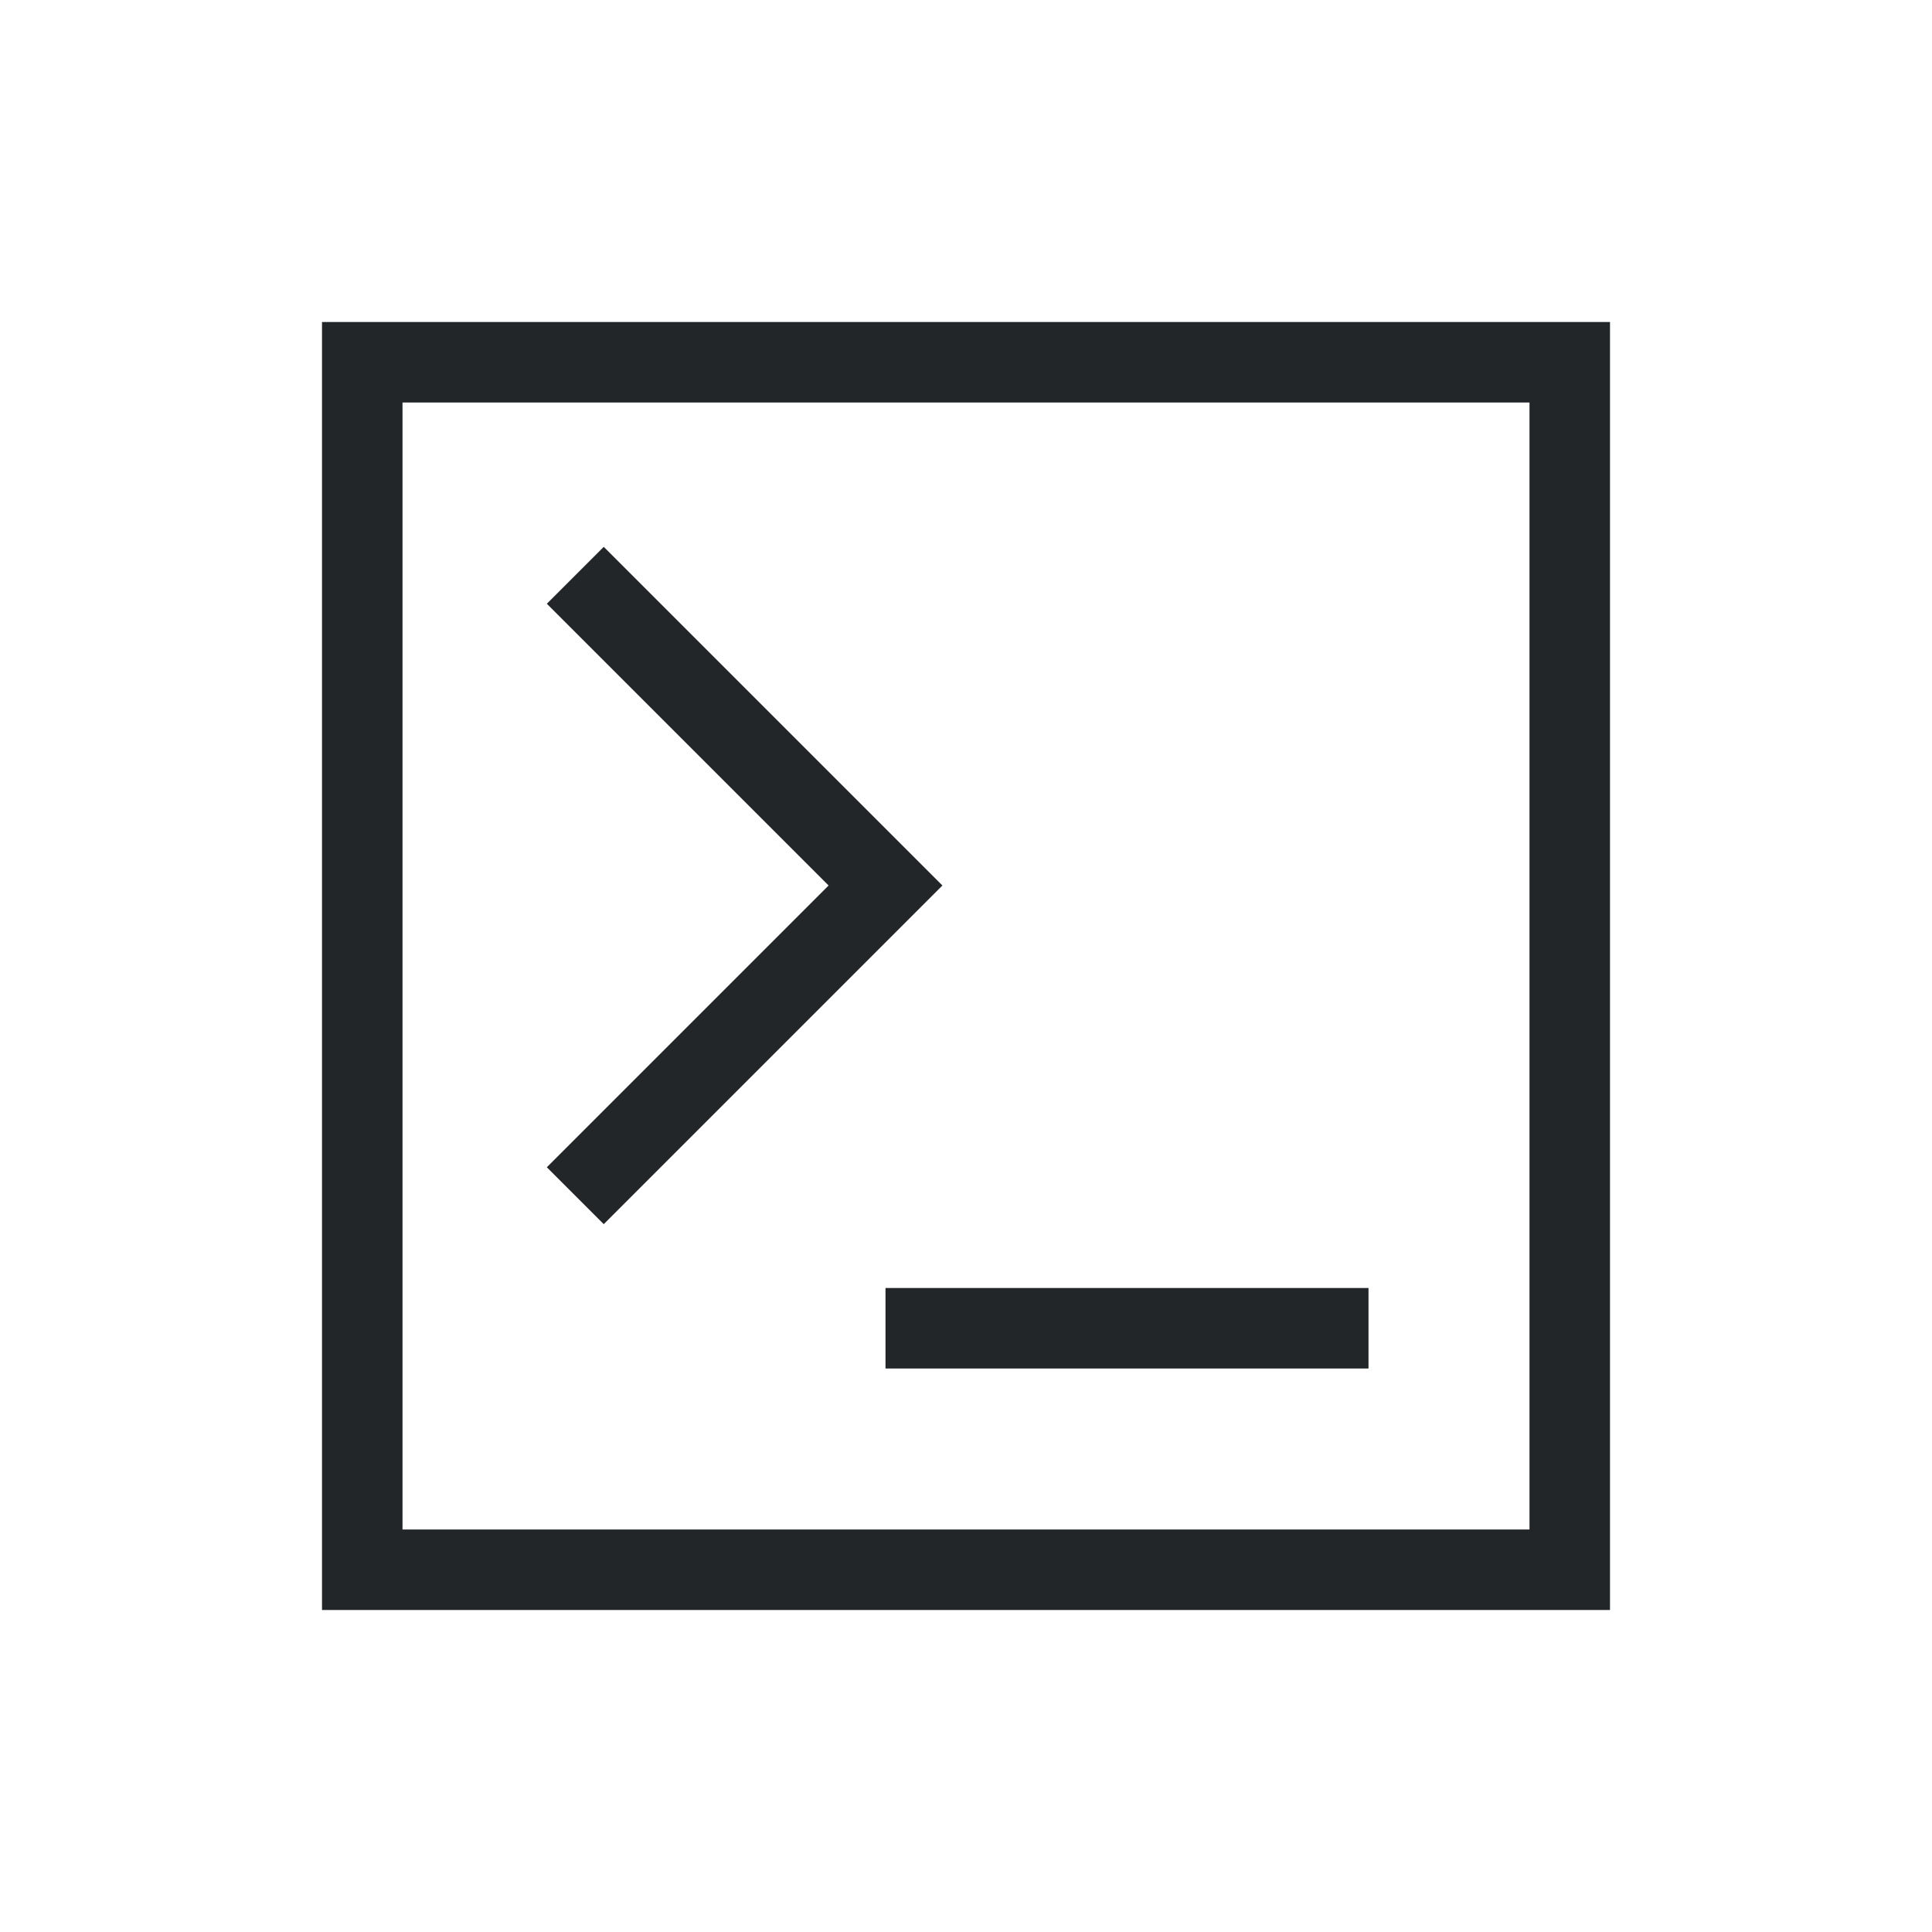
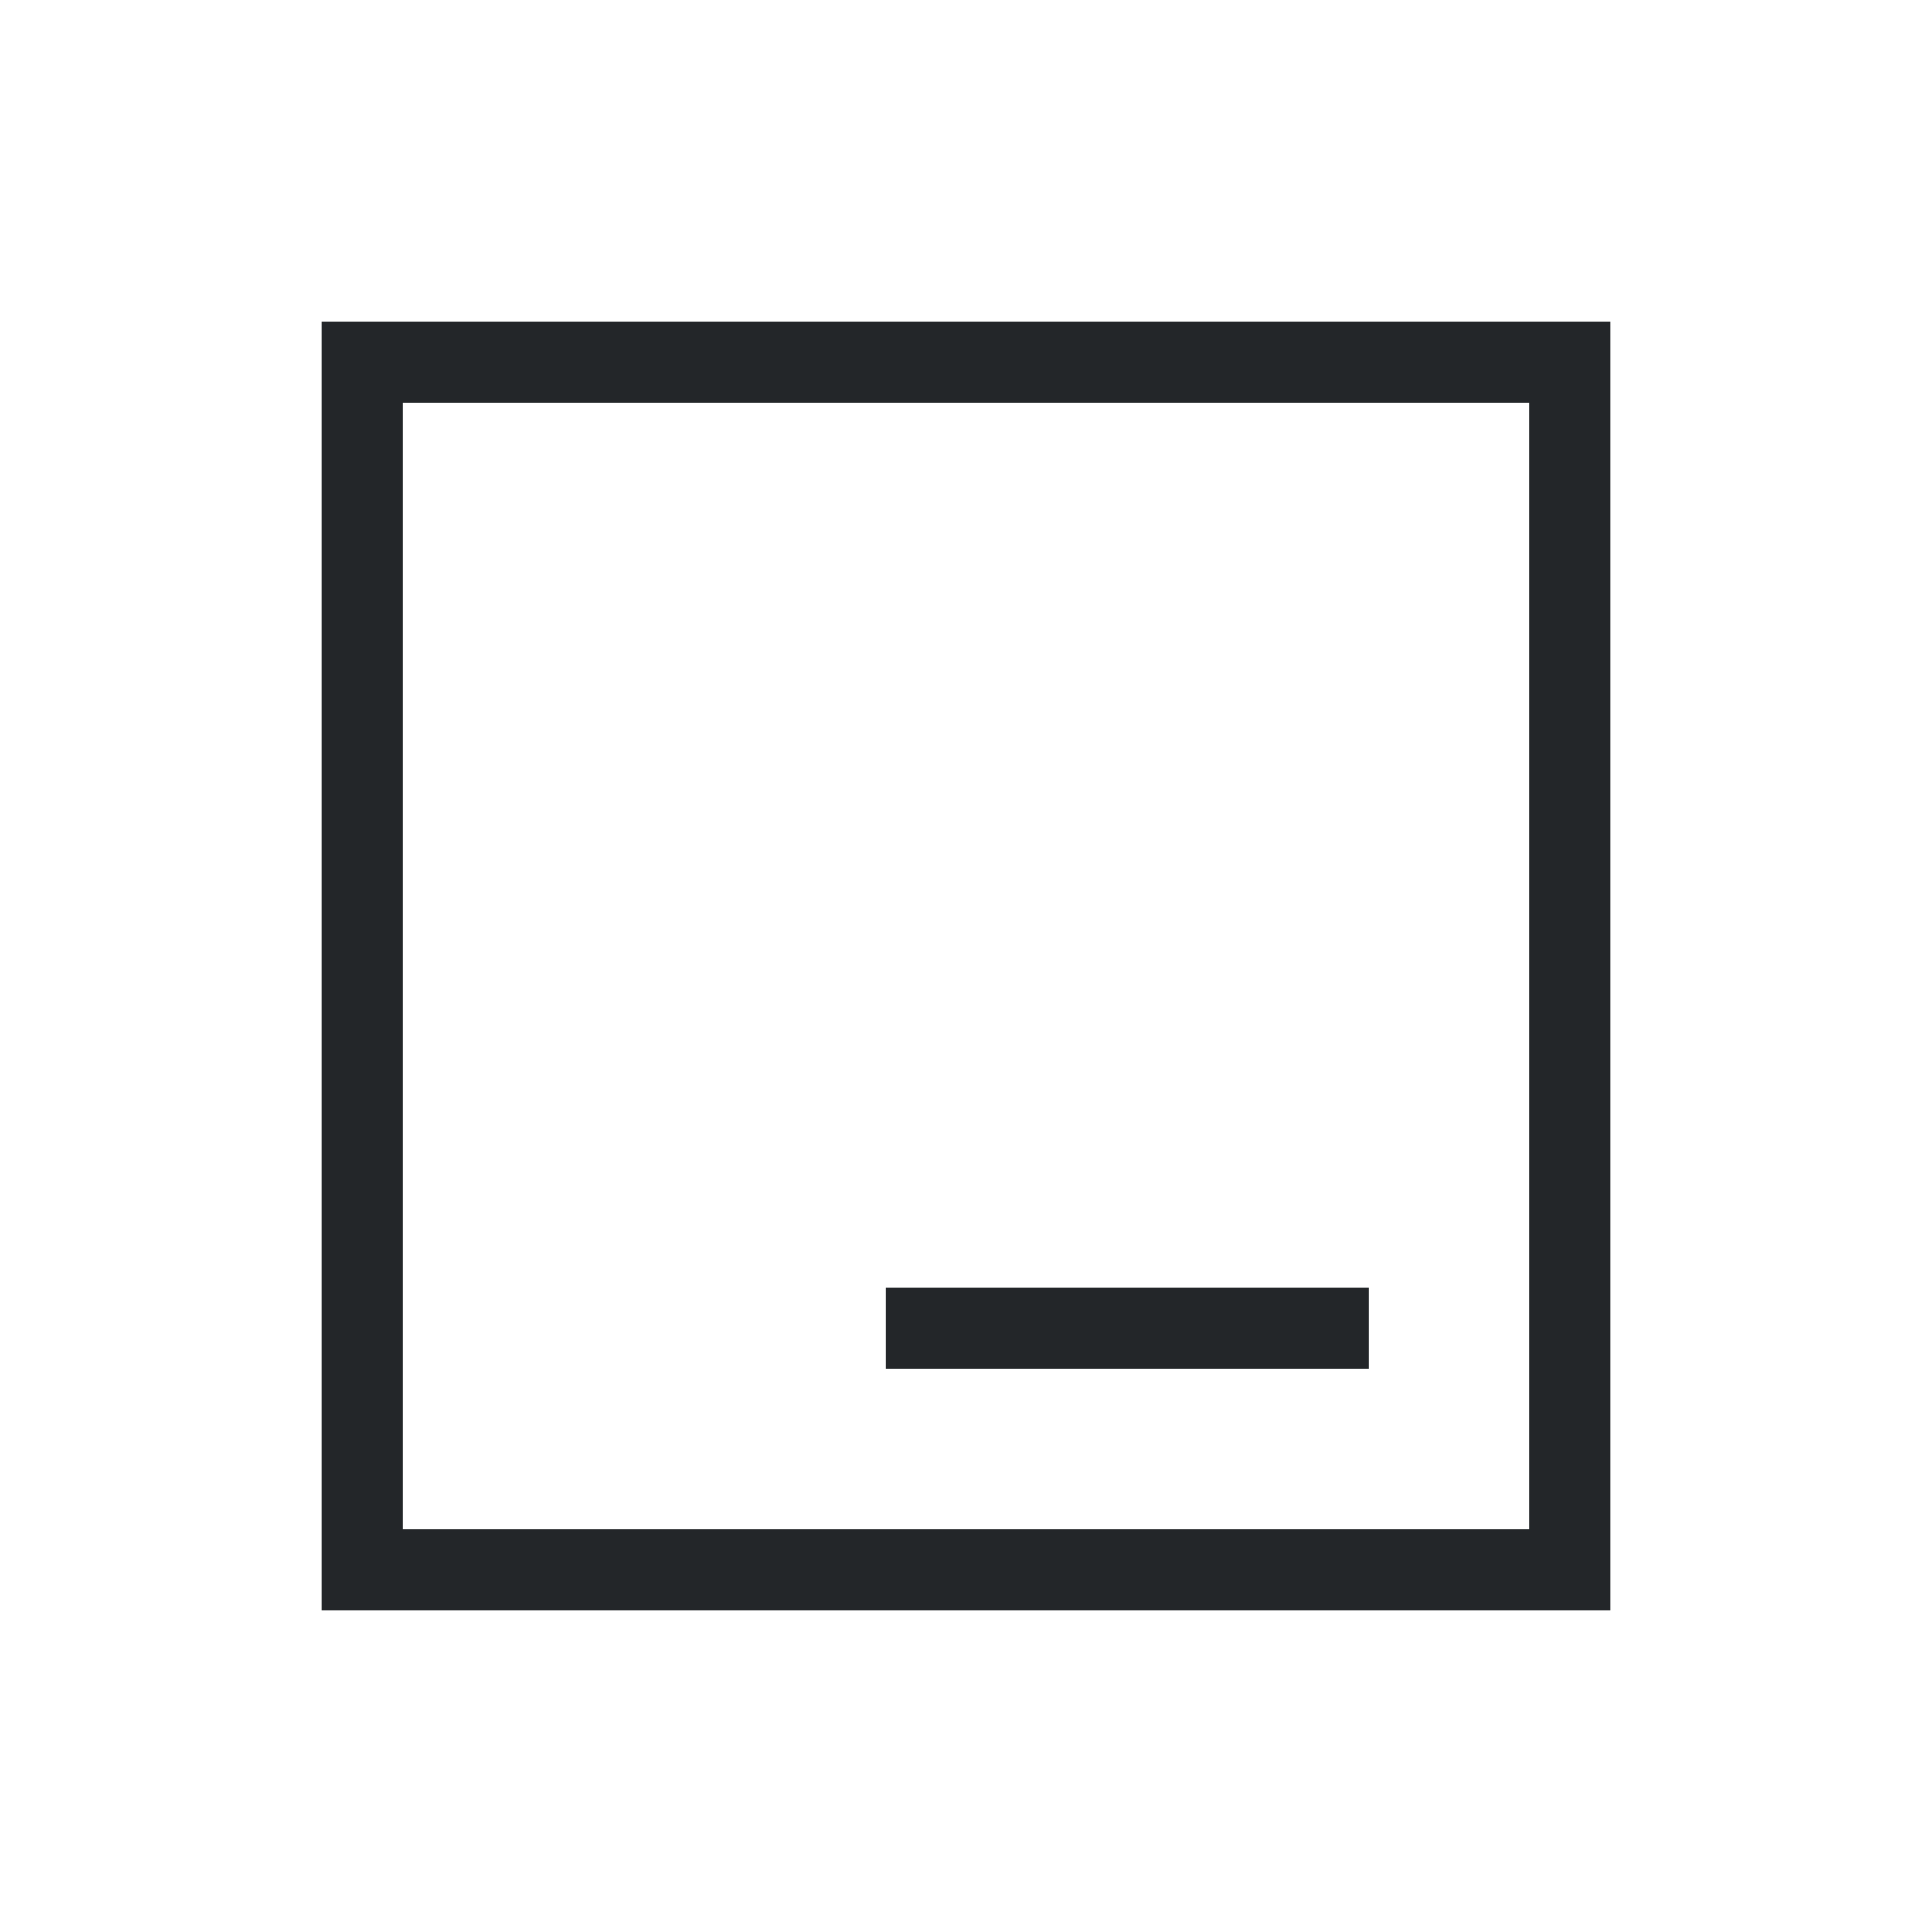
<svg xmlns="http://www.w3.org/2000/svg" viewBox="0 0 24 24" width="24" height="24">
  <style type="text/css" id="current-color-scheme">
        .ColorScheme-Text {
            color:#232629;
        }
    </style>
  <g transform="translate(1,1)">
    <g class="ColorScheme-Text" fill="currentColor" fill-rule="evenodd">
      <path d="m3 3v16h16v-16zm1 1h14v14h-14z" />
-       <path d="m6.5 5.793-.707.707 3.5 3.5c-1.167 1.167-2.333 2.333-3.5 3.5l.707.707c1.402-1.402 2.805-2.805 4.207-4.207-1.402-1.402-2.805-2.805-4.207-4.207z" />
      <path d="m10 15h6v1h-6z" />
    </g>
  </g>
</svg>